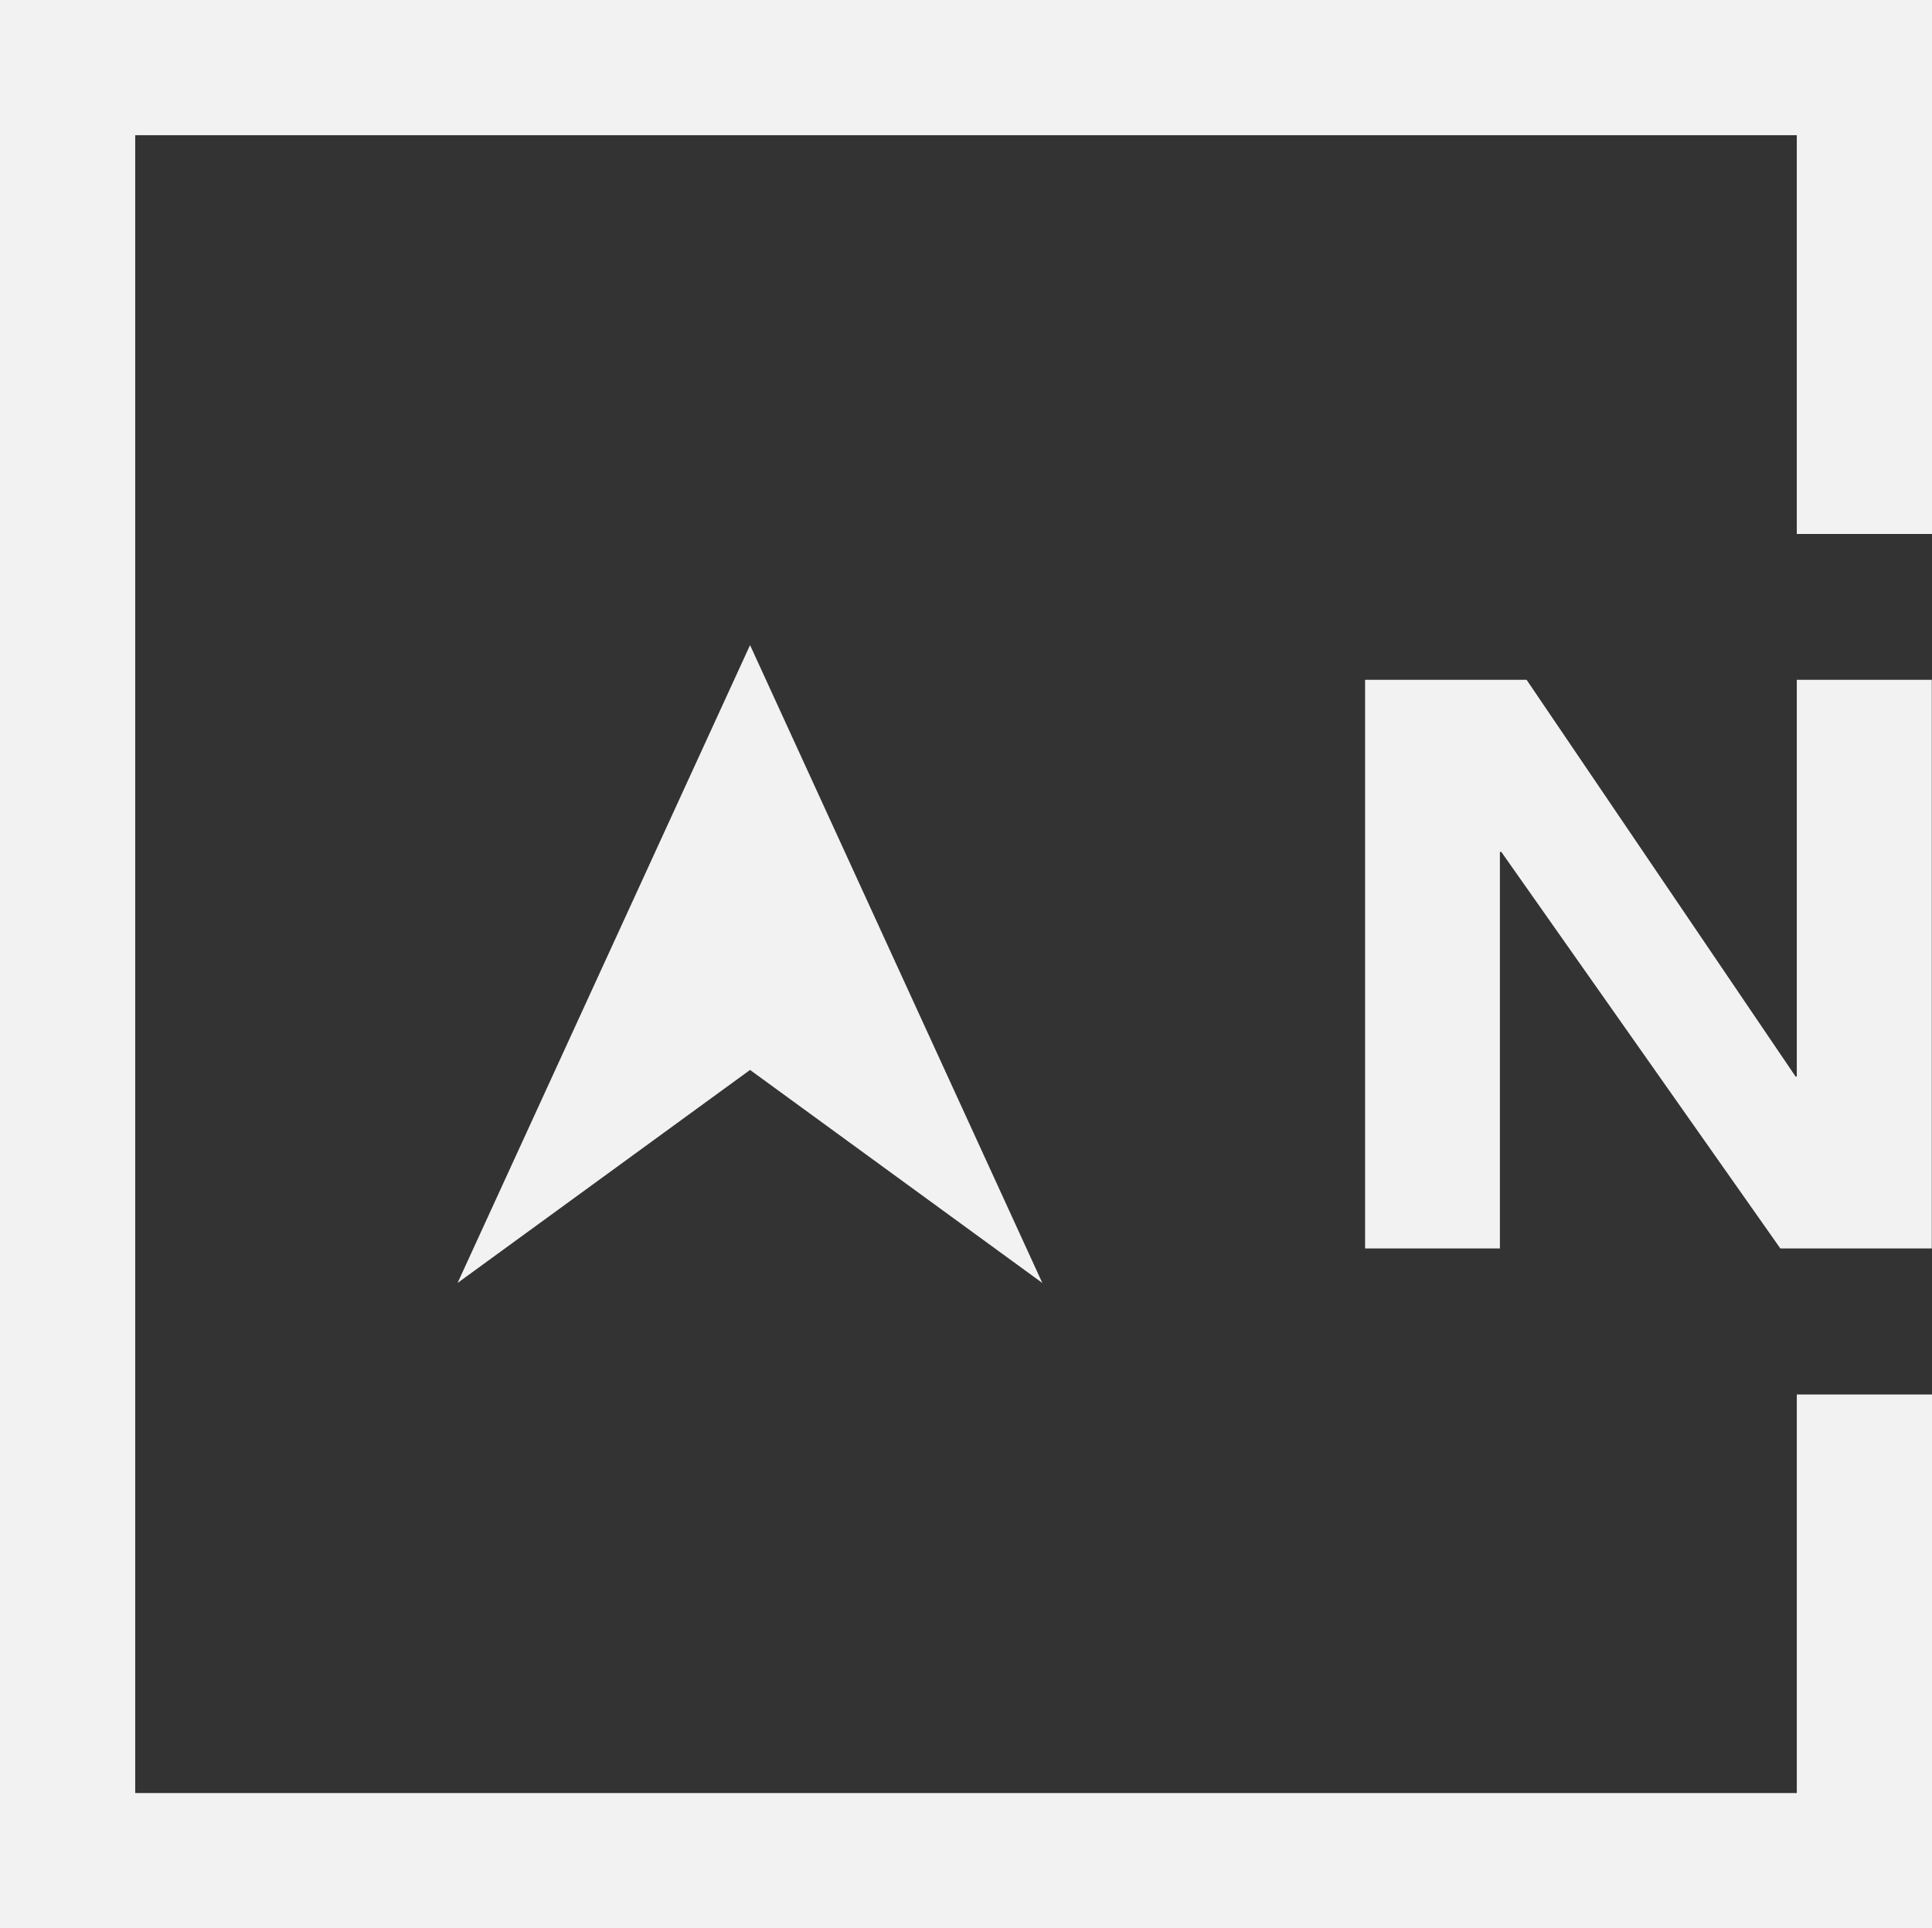
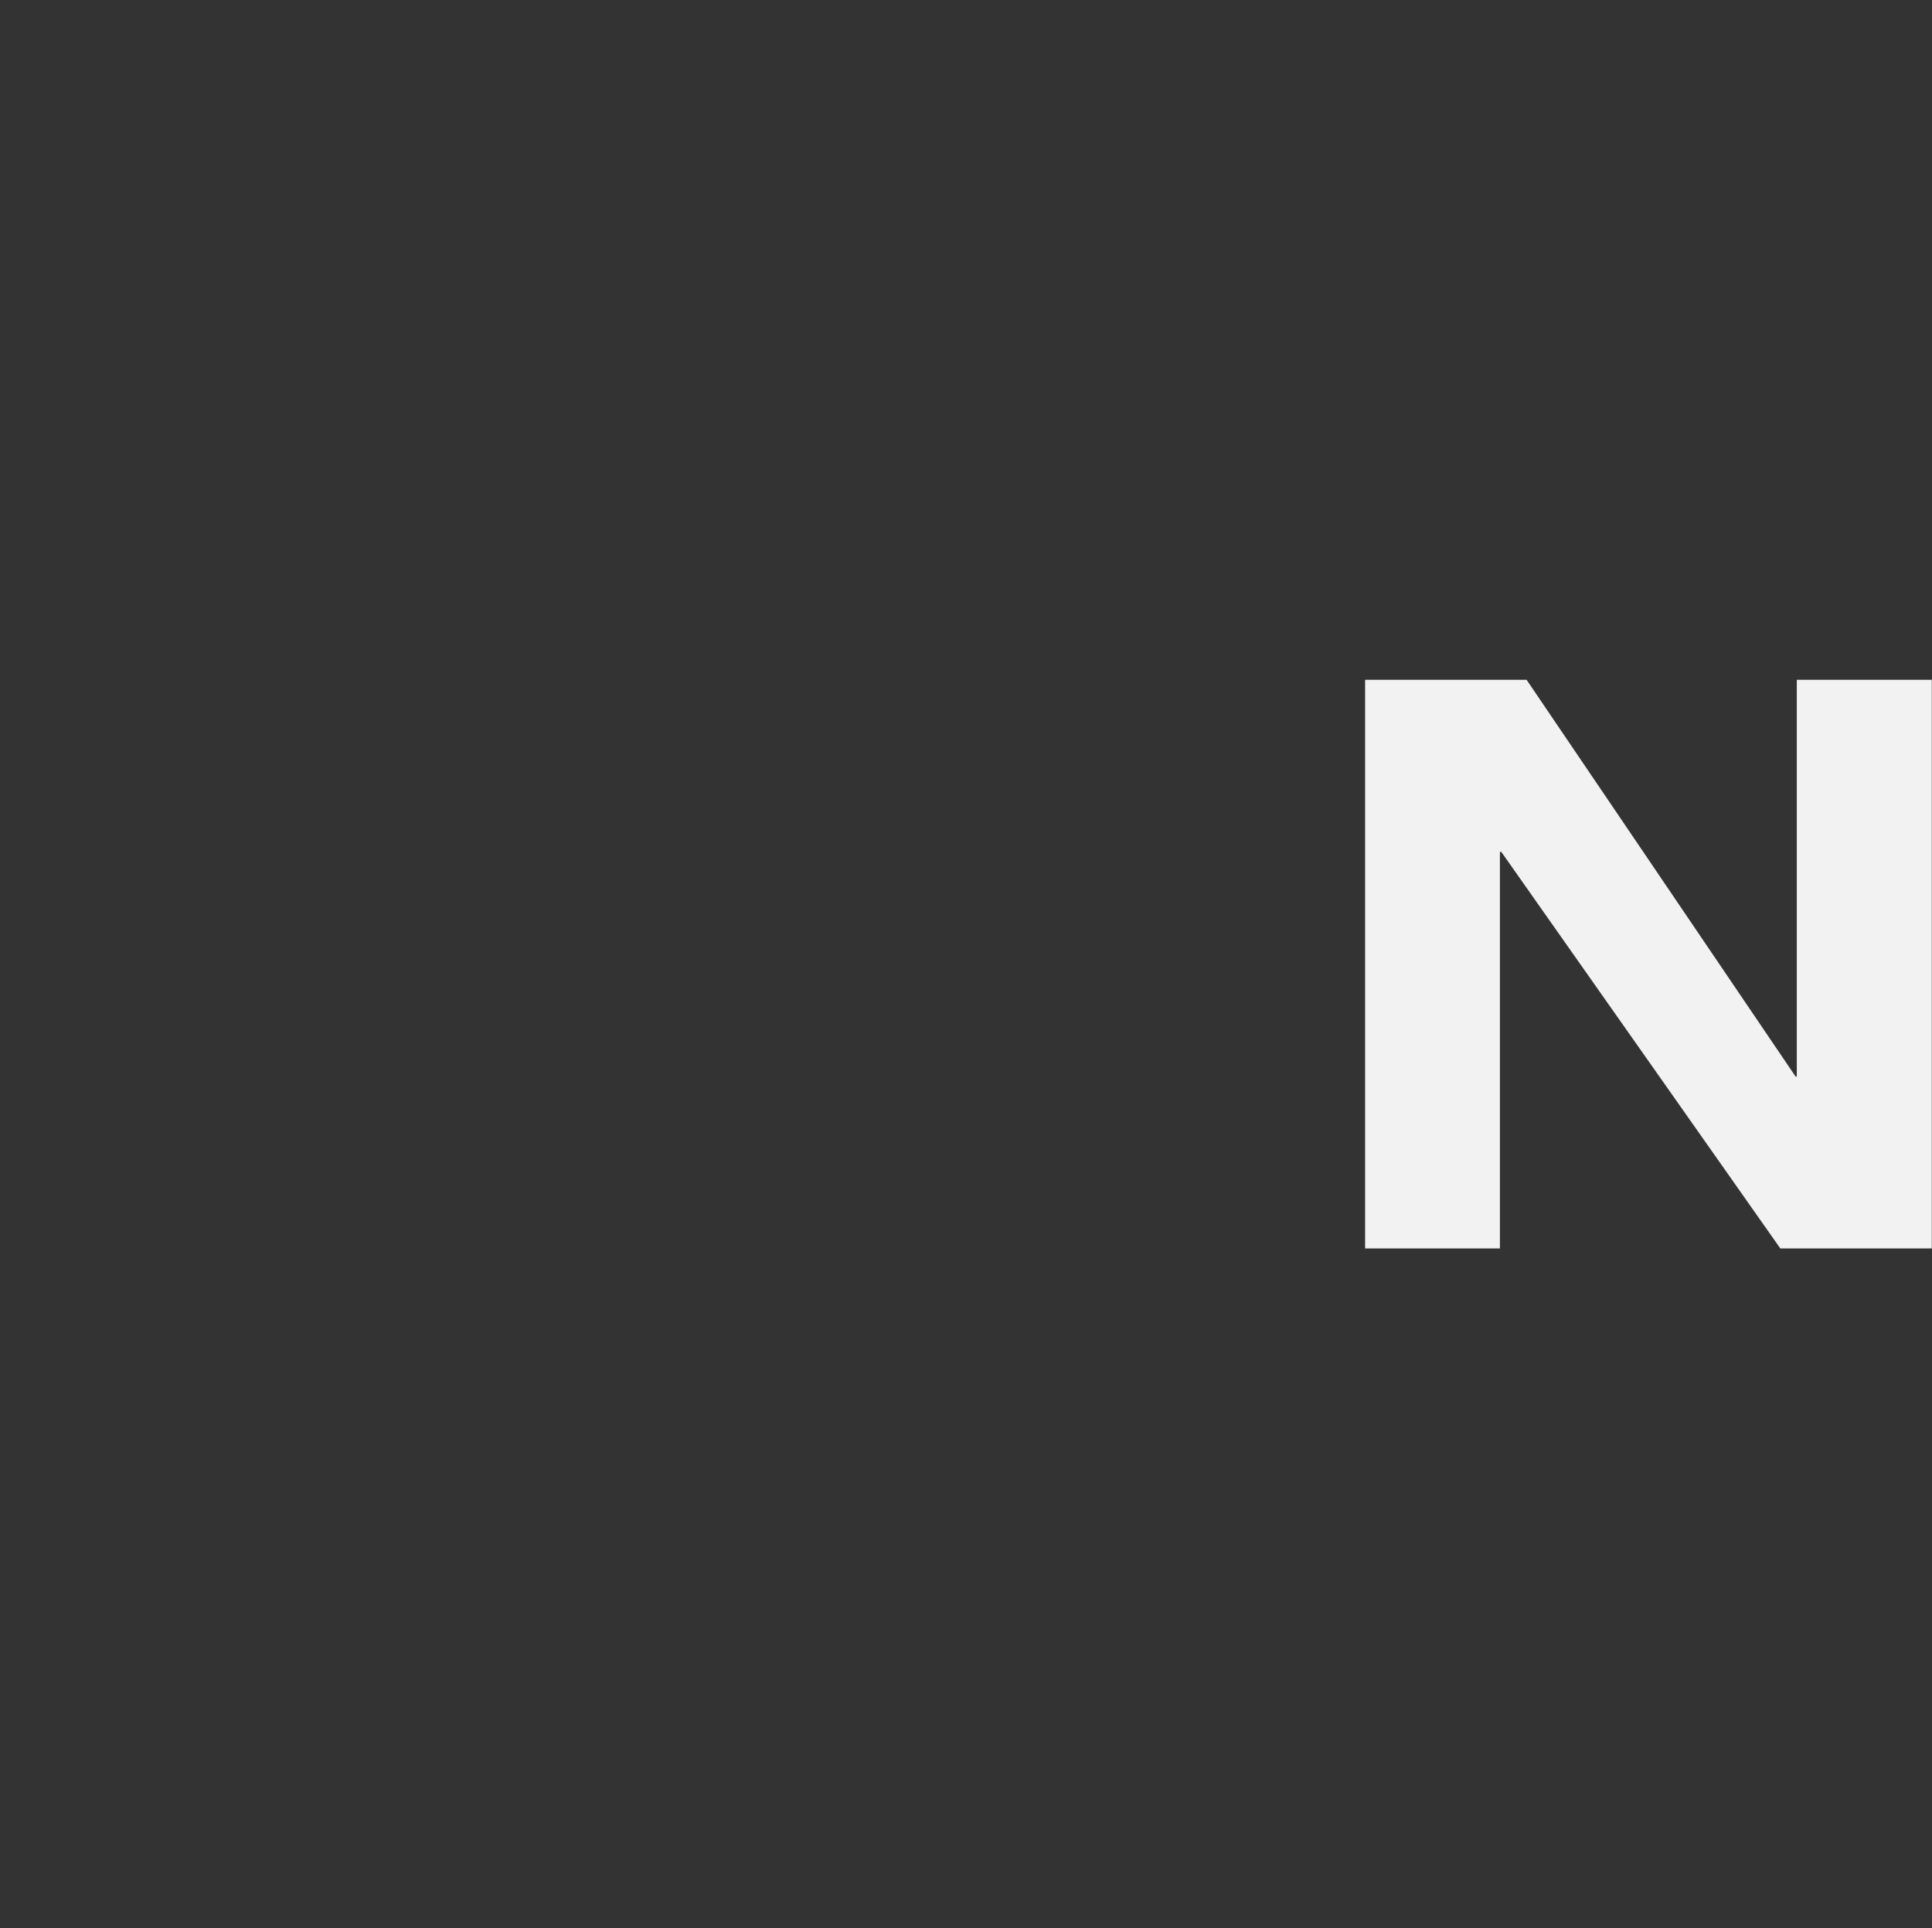
<svg xmlns="http://www.w3.org/2000/svg" id="Ebene_1" data-name="Ebene 1" viewBox="0 0 96.31 96.13">
  <rect x="0" y="0" width="96.31" height="96.13" fill="#333333" stroke="none" />
  <defs>
    <style> .cls-1 { fill: #f2f2f2; } </style>
  </defs>
  <g id="Gruppe_500" data-name="Gruppe 500">
-     <path id="Pfad_2326" data-name="Pfad 2326" class="cls-1" d="M3.37,0h92.94v26.62h-6.74V6.74H6.74v82.65h82.83v-19.87h6.74v26.62H0V0h3.37Z" />
    <path id="Pfad_2327" data-name="Pfad 2327" class="cls-1" d="M89.58,53.67h-.07l-13.41-19.78h-8.05v28.35h6.72v-19.77h.07l13.91,19.77h7.55v-28.35h-6.73v19.78Z" />
-     <path id="Pfad_2328" data-name="Pfad 2328" class="cls-1" d="M22.81,63.96l14.58-31.8,14.57,31.8-14.57-10.62-14.58,10.62Z" />
  </g>
</svg>